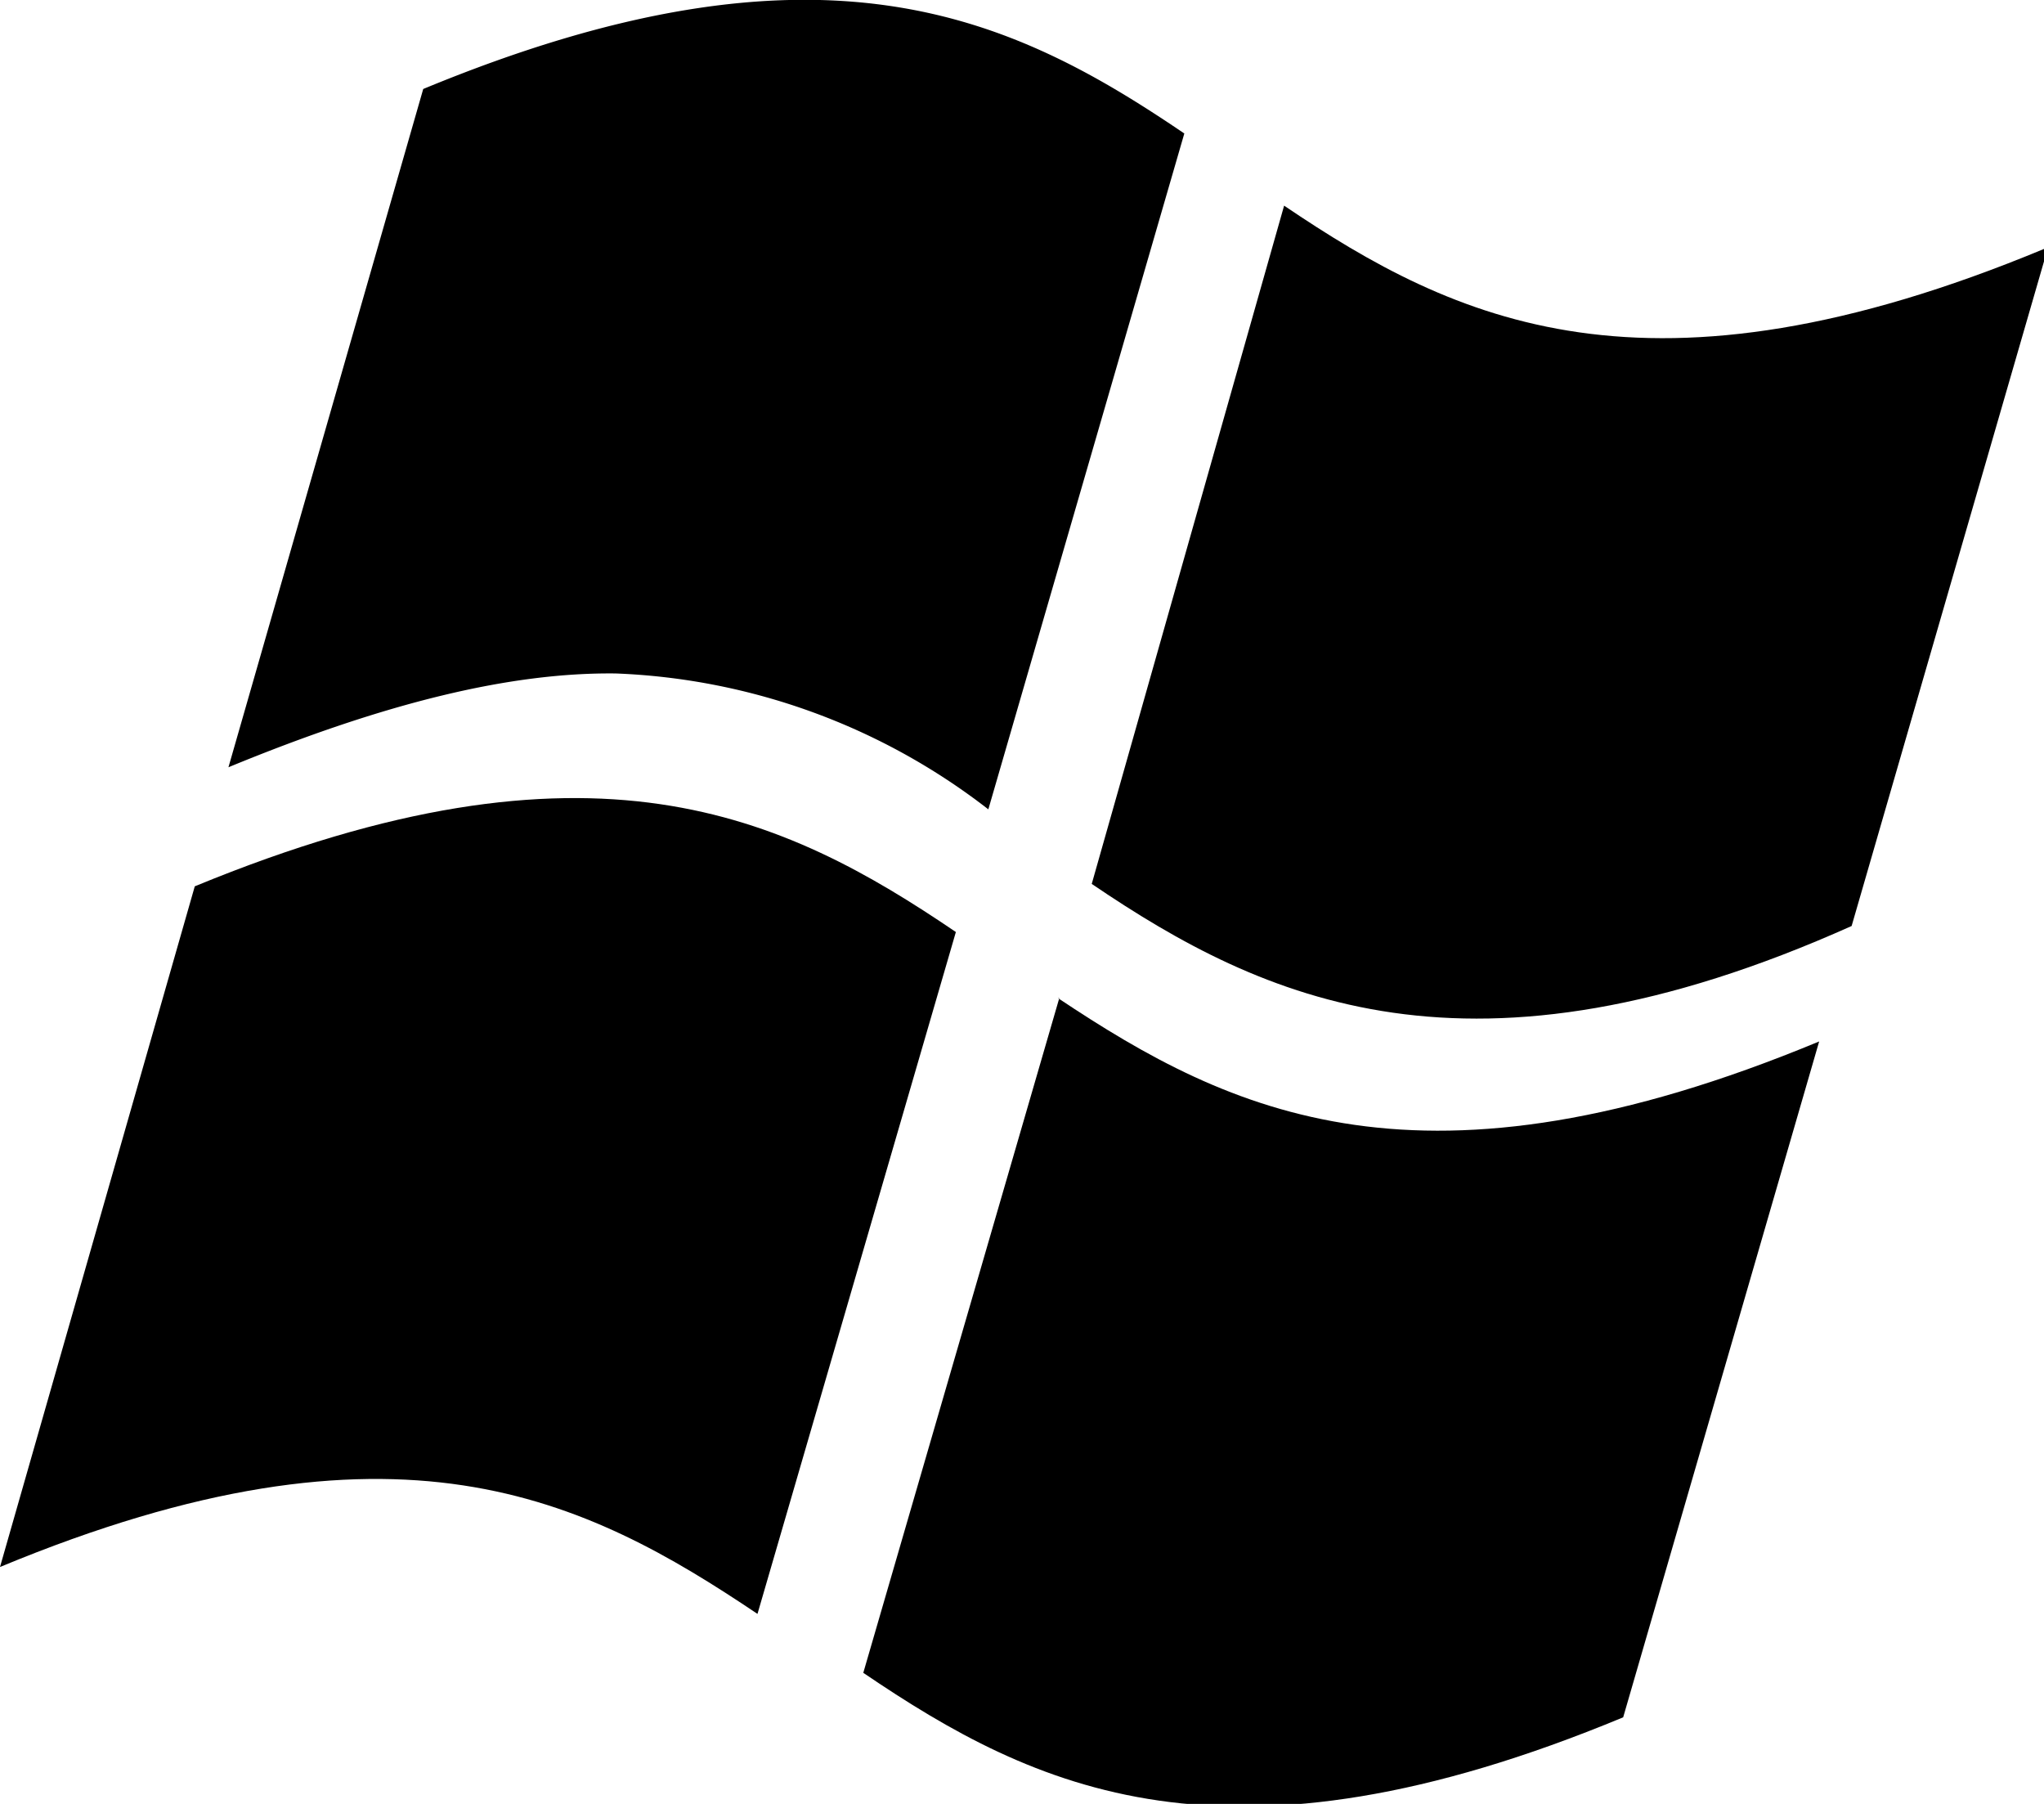
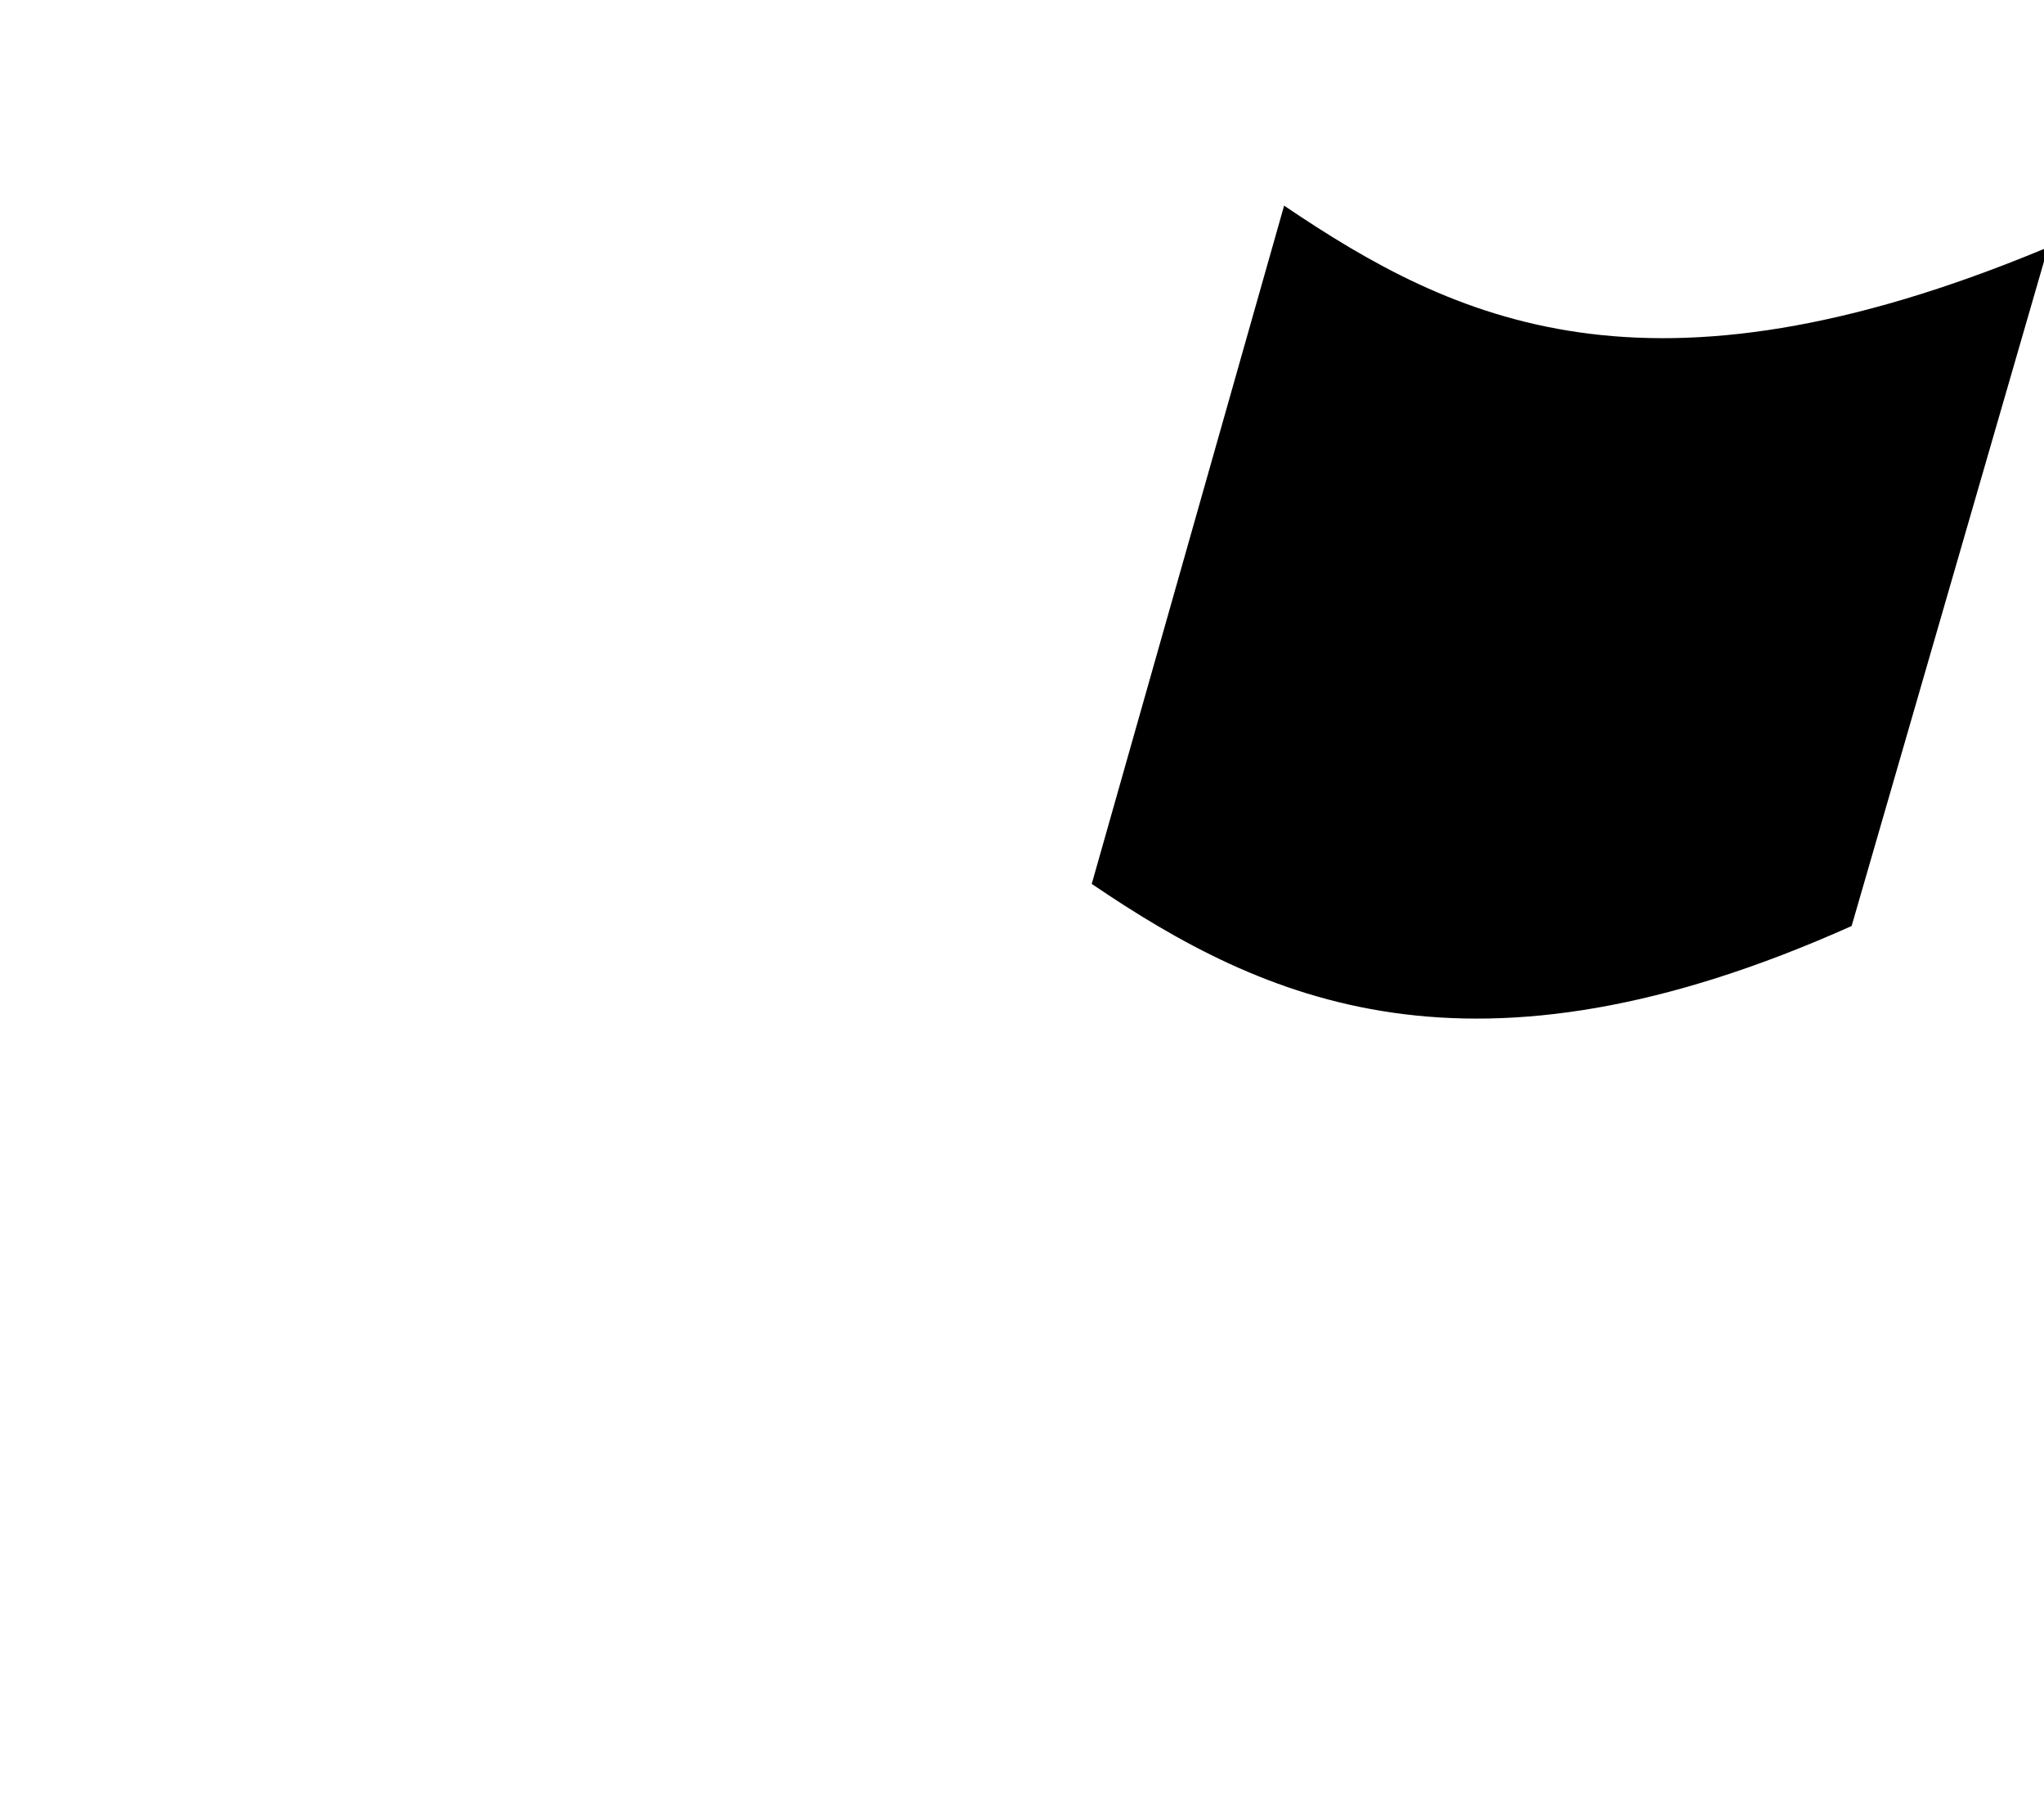
<svg xmlns="http://www.w3.org/2000/svg" height="150" width="170">
  <path d="m170 20.7c-33 13.7-49 6-63.2-3.6l-16 56.4c14.3 9.7 31.5 17.7 63.2 3.5l16.3-56.3z" />
-   <path d="m63 134.2c-14.3-9.6-30-17.6-63-3.9l16.2-56.6c33-13.6 49-5.9 63.3 3.8z" />
-   <path d="m82.2 67.3a53.9 53.9 0 0 0 -31-11.3c-8.7-.1-19.1 2.4-32.2 7.8l16.2-56.4c33.1-13.7 49-6 63.3 3.7z" />
-   <path d="m88 83c14.4 9.6 30.3 17.3 63.3 3.6l-16.3 56.2c-33 13.7-48.9 6-63.2-3.7l16.3-56.1z" />
</svg>